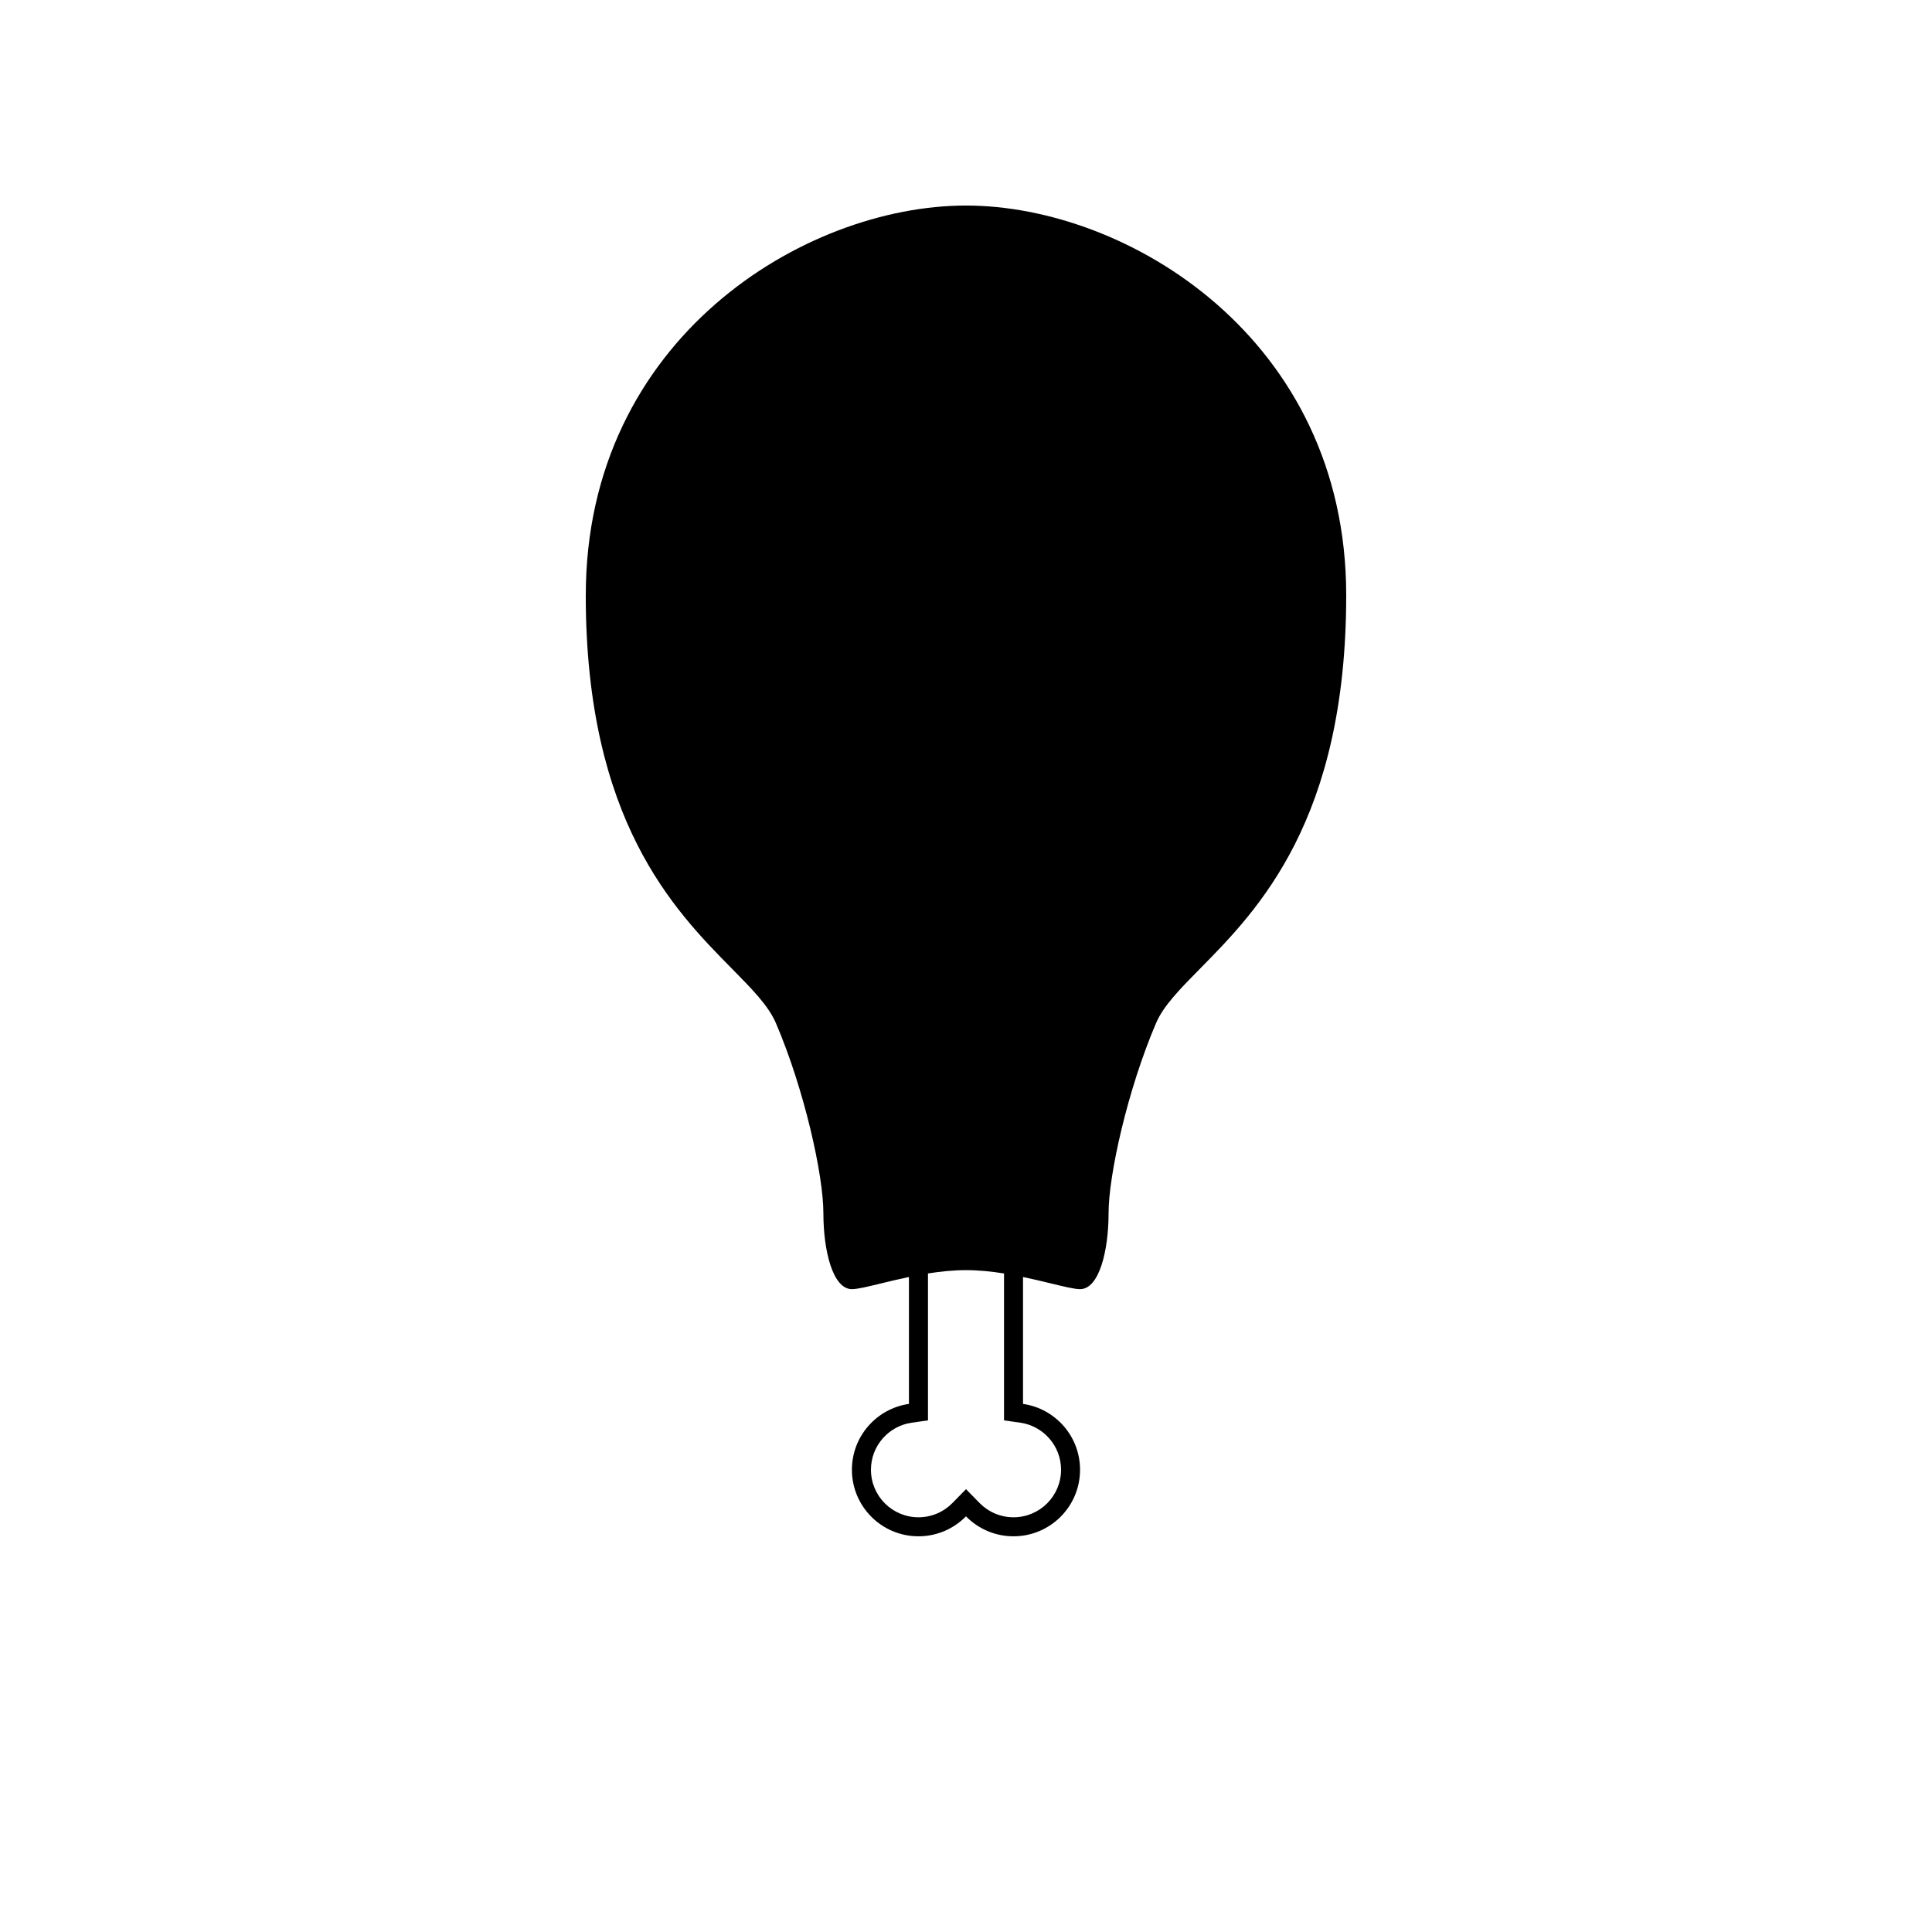
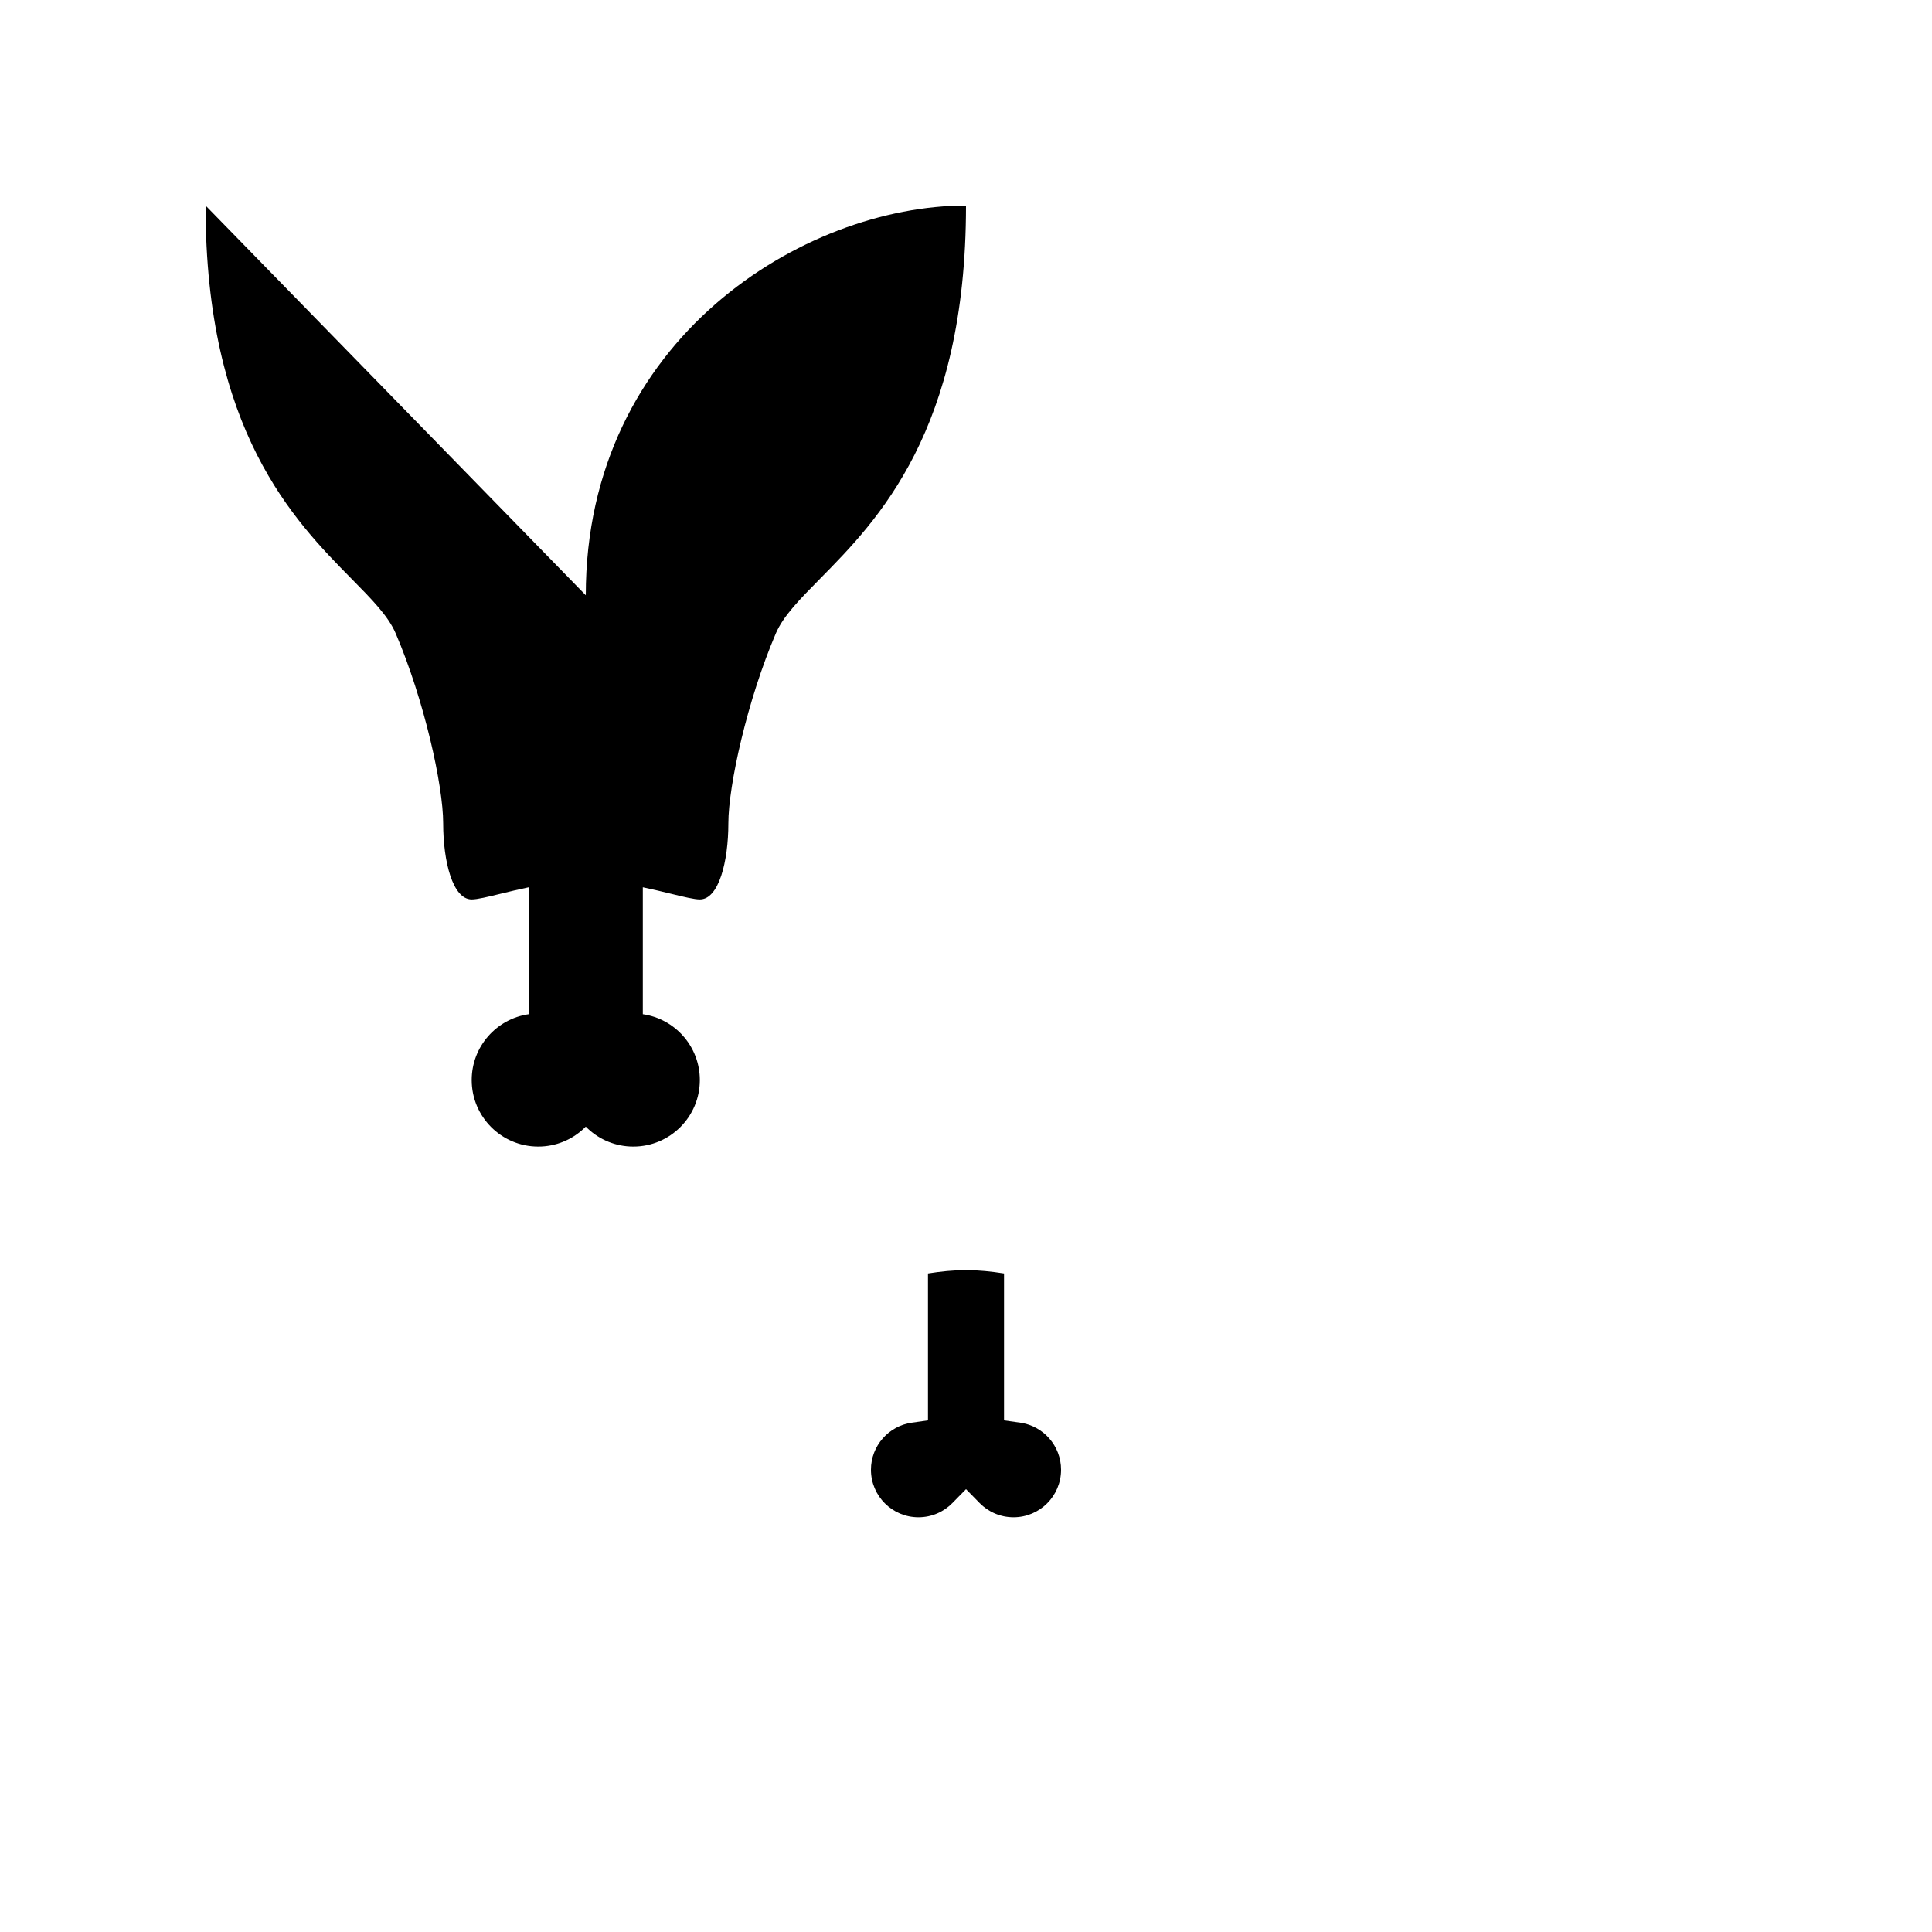
<svg xmlns="http://www.w3.org/2000/svg" fill="#000000" width="800px" height="800px" version="1.1" viewBox="144 144 512 512">
-   <path d="m299.24 301.75c0-68.012 57.938-103.28 100.76-103.28s100.76 35.266 100.76 103.28c0 59.672-23.445 83.445-38.699 98.918-5.363 5.441-9.719 9.855-11.684 14.441-7.555 17.633-12.594 40.305-12.594 50.379 0 10.078-2.519 20.152-7.559 20.152-1.457 0-4.16-0.656-7.617-1.496-2.231-0.543-4.773-1.16-7.496-1.727v33.633c8.543 1.223 15.113 8.57 15.113 17.453 0 9.738-7.894 17.633-17.633 17.633-4.676 0-8.926-1.82-12.082-4.789-0.172-0.164-0.344-0.332-0.512-0.504-0.168 0.172-0.34 0.34-0.516 0.504-3.156 2.969-7.406 4.789-12.082 4.789-9.738 0-17.633-7.894-17.633-17.633 0-8.883 6.57-16.23 15.113-17.453v-33.633c-2.719 0.566-5.266 1.184-7.496 1.727-3.453 0.84-6.16 1.496-7.617 1.496-5.039 0-7.559-10.074-7.559-20.152 0-10.074-5.035-32.746-12.594-50.379-1.965-4.586-6.316-9-11.684-14.441-15.254-15.473-38.695-39.246-38.695-98.918zm90.684 179.73v38.934l-4.324 0.617c-6.098 0.875-10.789 6.129-10.789 12.469 0 6.957 5.637 12.594 12.594 12.594 3.527 0 6.707-1.441 8.996-3.777l3.602-3.672 3.598 3.672c2.293 2.336 5.473 3.777 8.996 3.777 6.957 0 12.594-5.637 12.594-12.594 0-6.34-4.688-11.594-10.789-12.469l-4.324-0.617v-38.934c-3.297-0.523-6.723-0.879-10.074-0.879-3.356 0-6.781 0.355-10.078 0.879z" fill-rule="evenodd" />
+   <path d="m299.24 301.75c0-68.012 57.938-103.28 100.76-103.28c0 59.672-23.445 83.445-38.699 98.918-5.363 5.441-9.719 9.855-11.684 14.441-7.555 17.633-12.594 40.305-12.594 50.379 0 10.078-2.519 20.152-7.559 20.152-1.457 0-4.16-0.656-7.617-1.496-2.231-0.543-4.773-1.16-7.496-1.727v33.633c8.543 1.223 15.113 8.57 15.113 17.453 0 9.738-7.894 17.633-17.633 17.633-4.676 0-8.926-1.82-12.082-4.789-0.172-0.164-0.344-0.332-0.512-0.504-0.168 0.172-0.34 0.34-0.516 0.504-3.156 2.969-7.406 4.789-12.082 4.789-9.738 0-17.633-7.894-17.633-17.633 0-8.883 6.57-16.23 15.113-17.453v-33.633c-2.719 0.566-5.266 1.184-7.496 1.727-3.453 0.84-6.16 1.496-7.617 1.496-5.039 0-7.559-10.074-7.559-20.152 0-10.074-5.035-32.746-12.594-50.379-1.965-4.586-6.316-9-11.684-14.441-15.254-15.473-38.695-39.246-38.695-98.918zm90.684 179.73v38.934l-4.324 0.617c-6.098 0.875-10.789 6.129-10.789 12.469 0 6.957 5.637 12.594 12.594 12.594 3.527 0 6.707-1.441 8.996-3.777l3.602-3.672 3.598 3.672c2.293 2.336 5.473 3.777 8.996 3.777 6.957 0 12.594-5.637 12.594-12.594 0-6.34-4.688-11.594-10.789-12.469l-4.324-0.617v-38.934c-3.297-0.523-6.723-0.879-10.074-0.879-3.356 0-6.781 0.355-10.078 0.879z" fill-rule="evenodd" />
</svg>